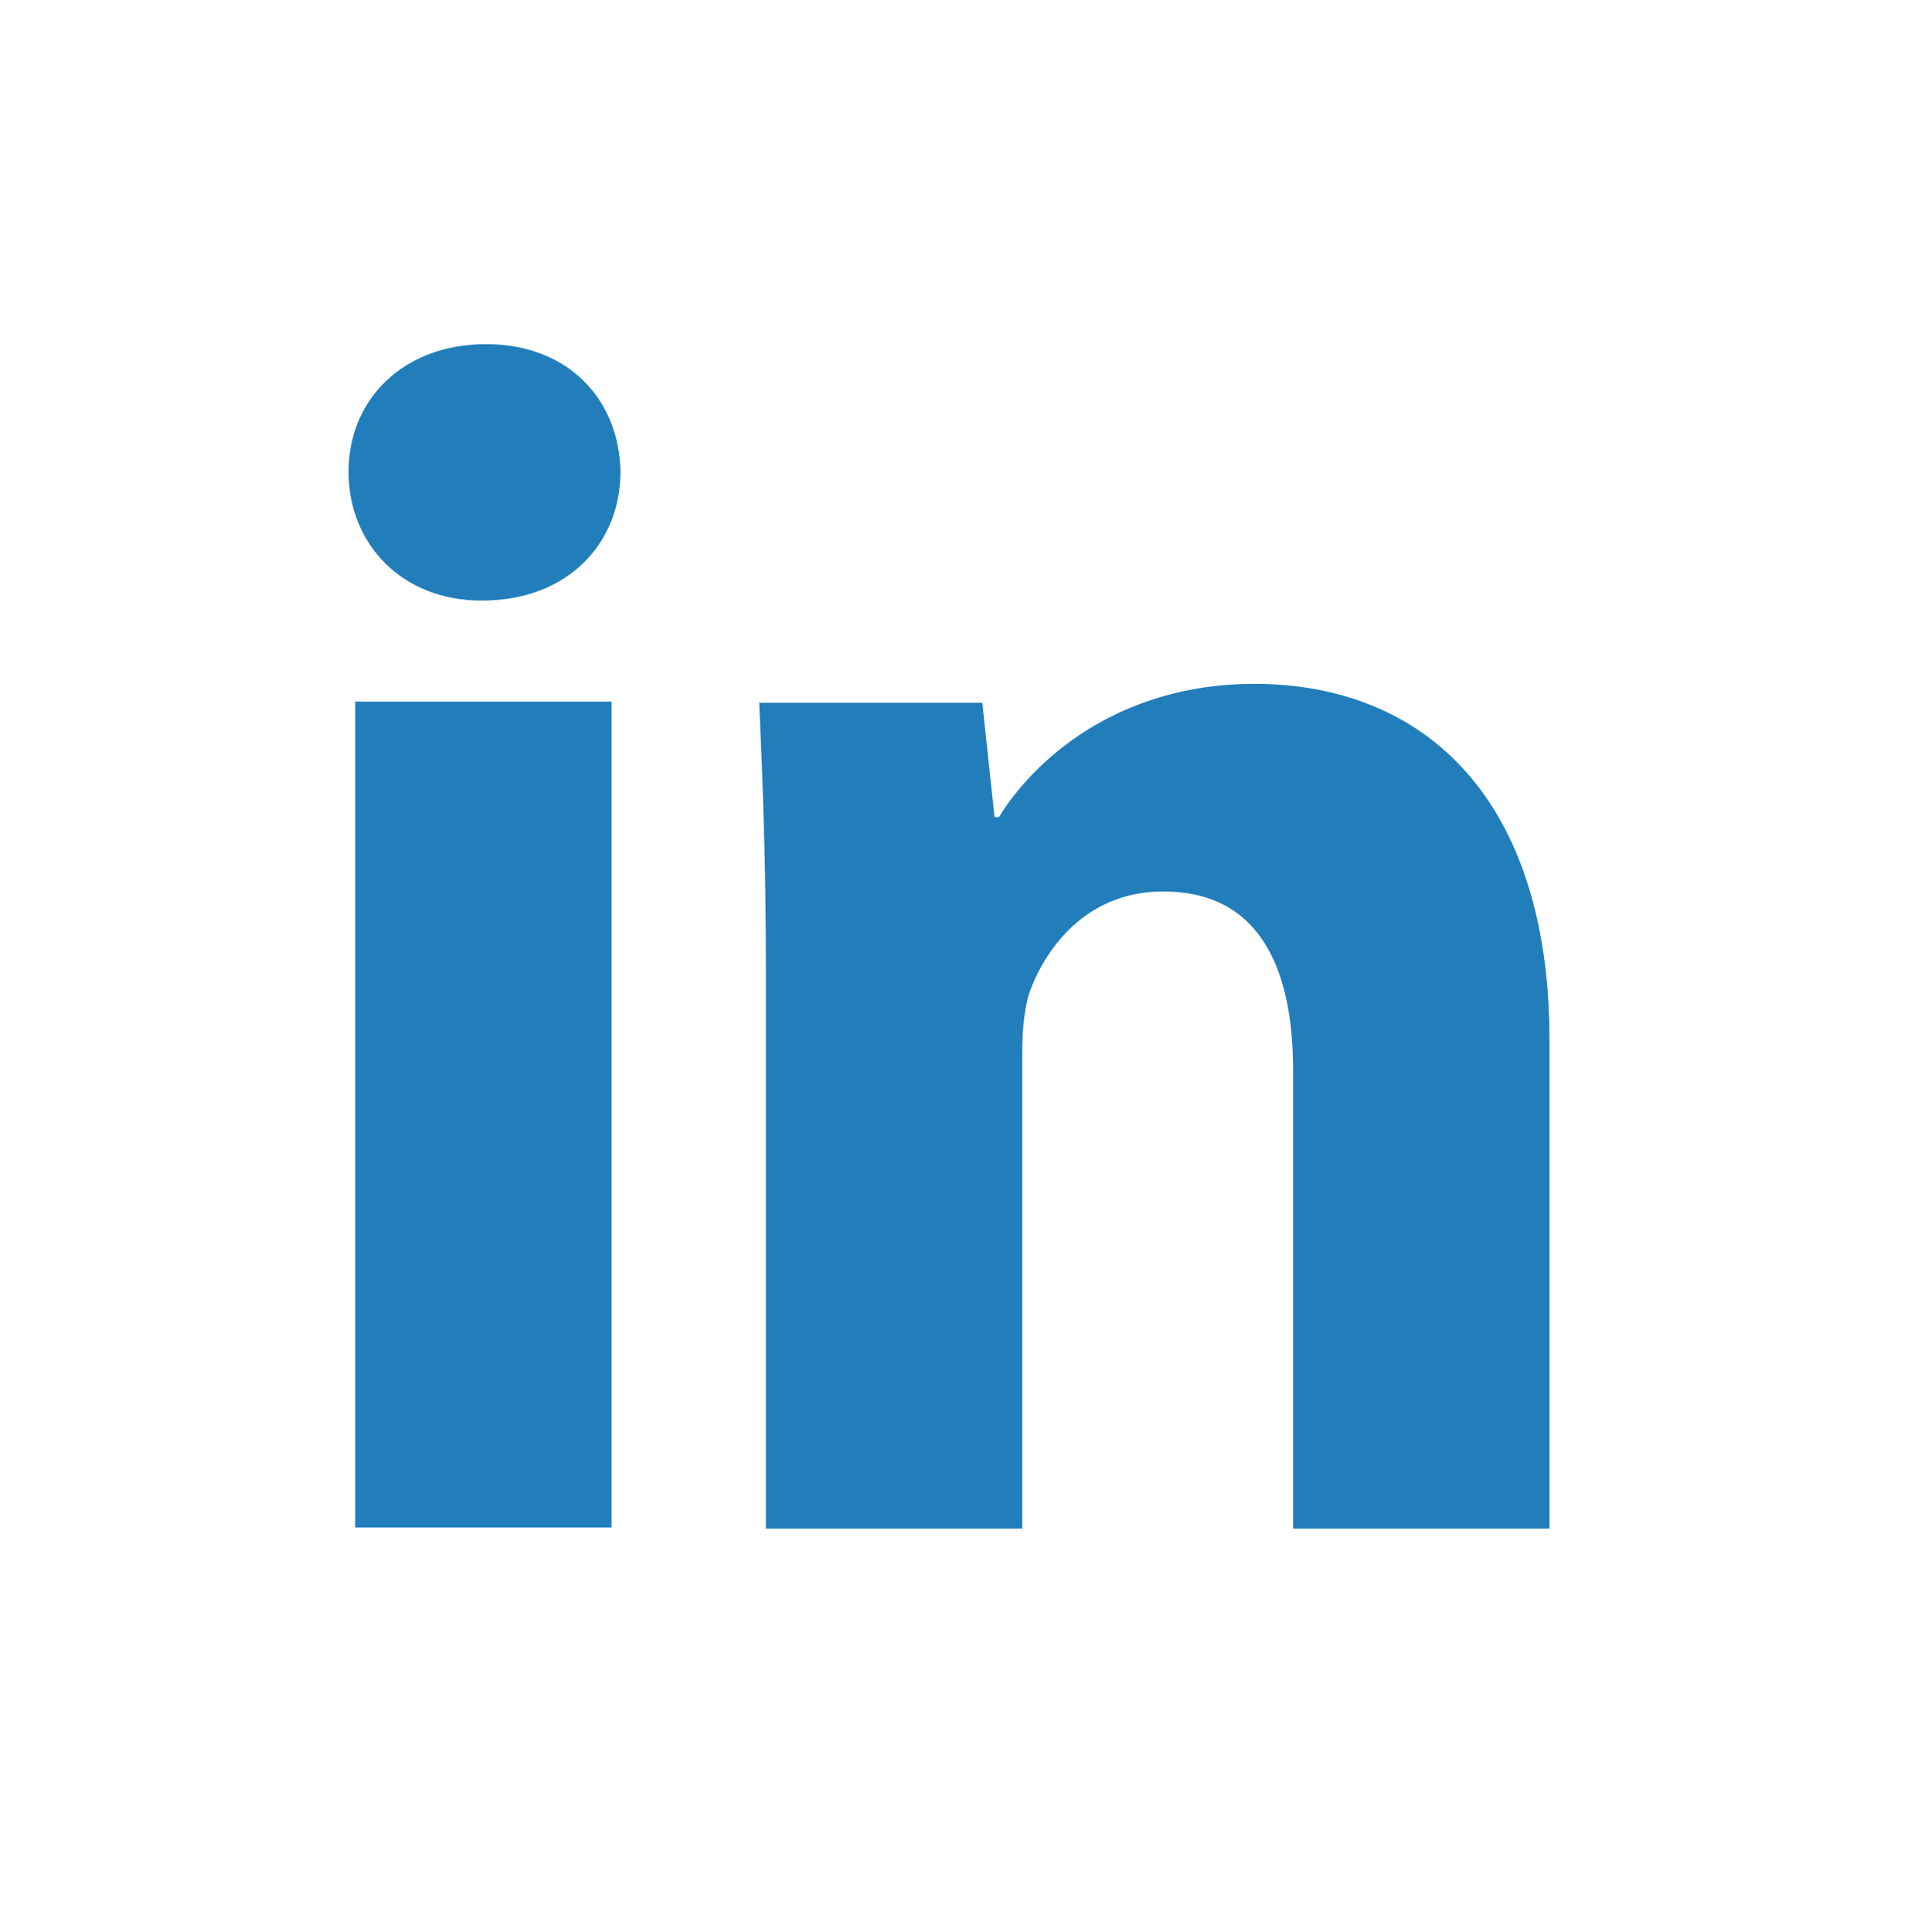
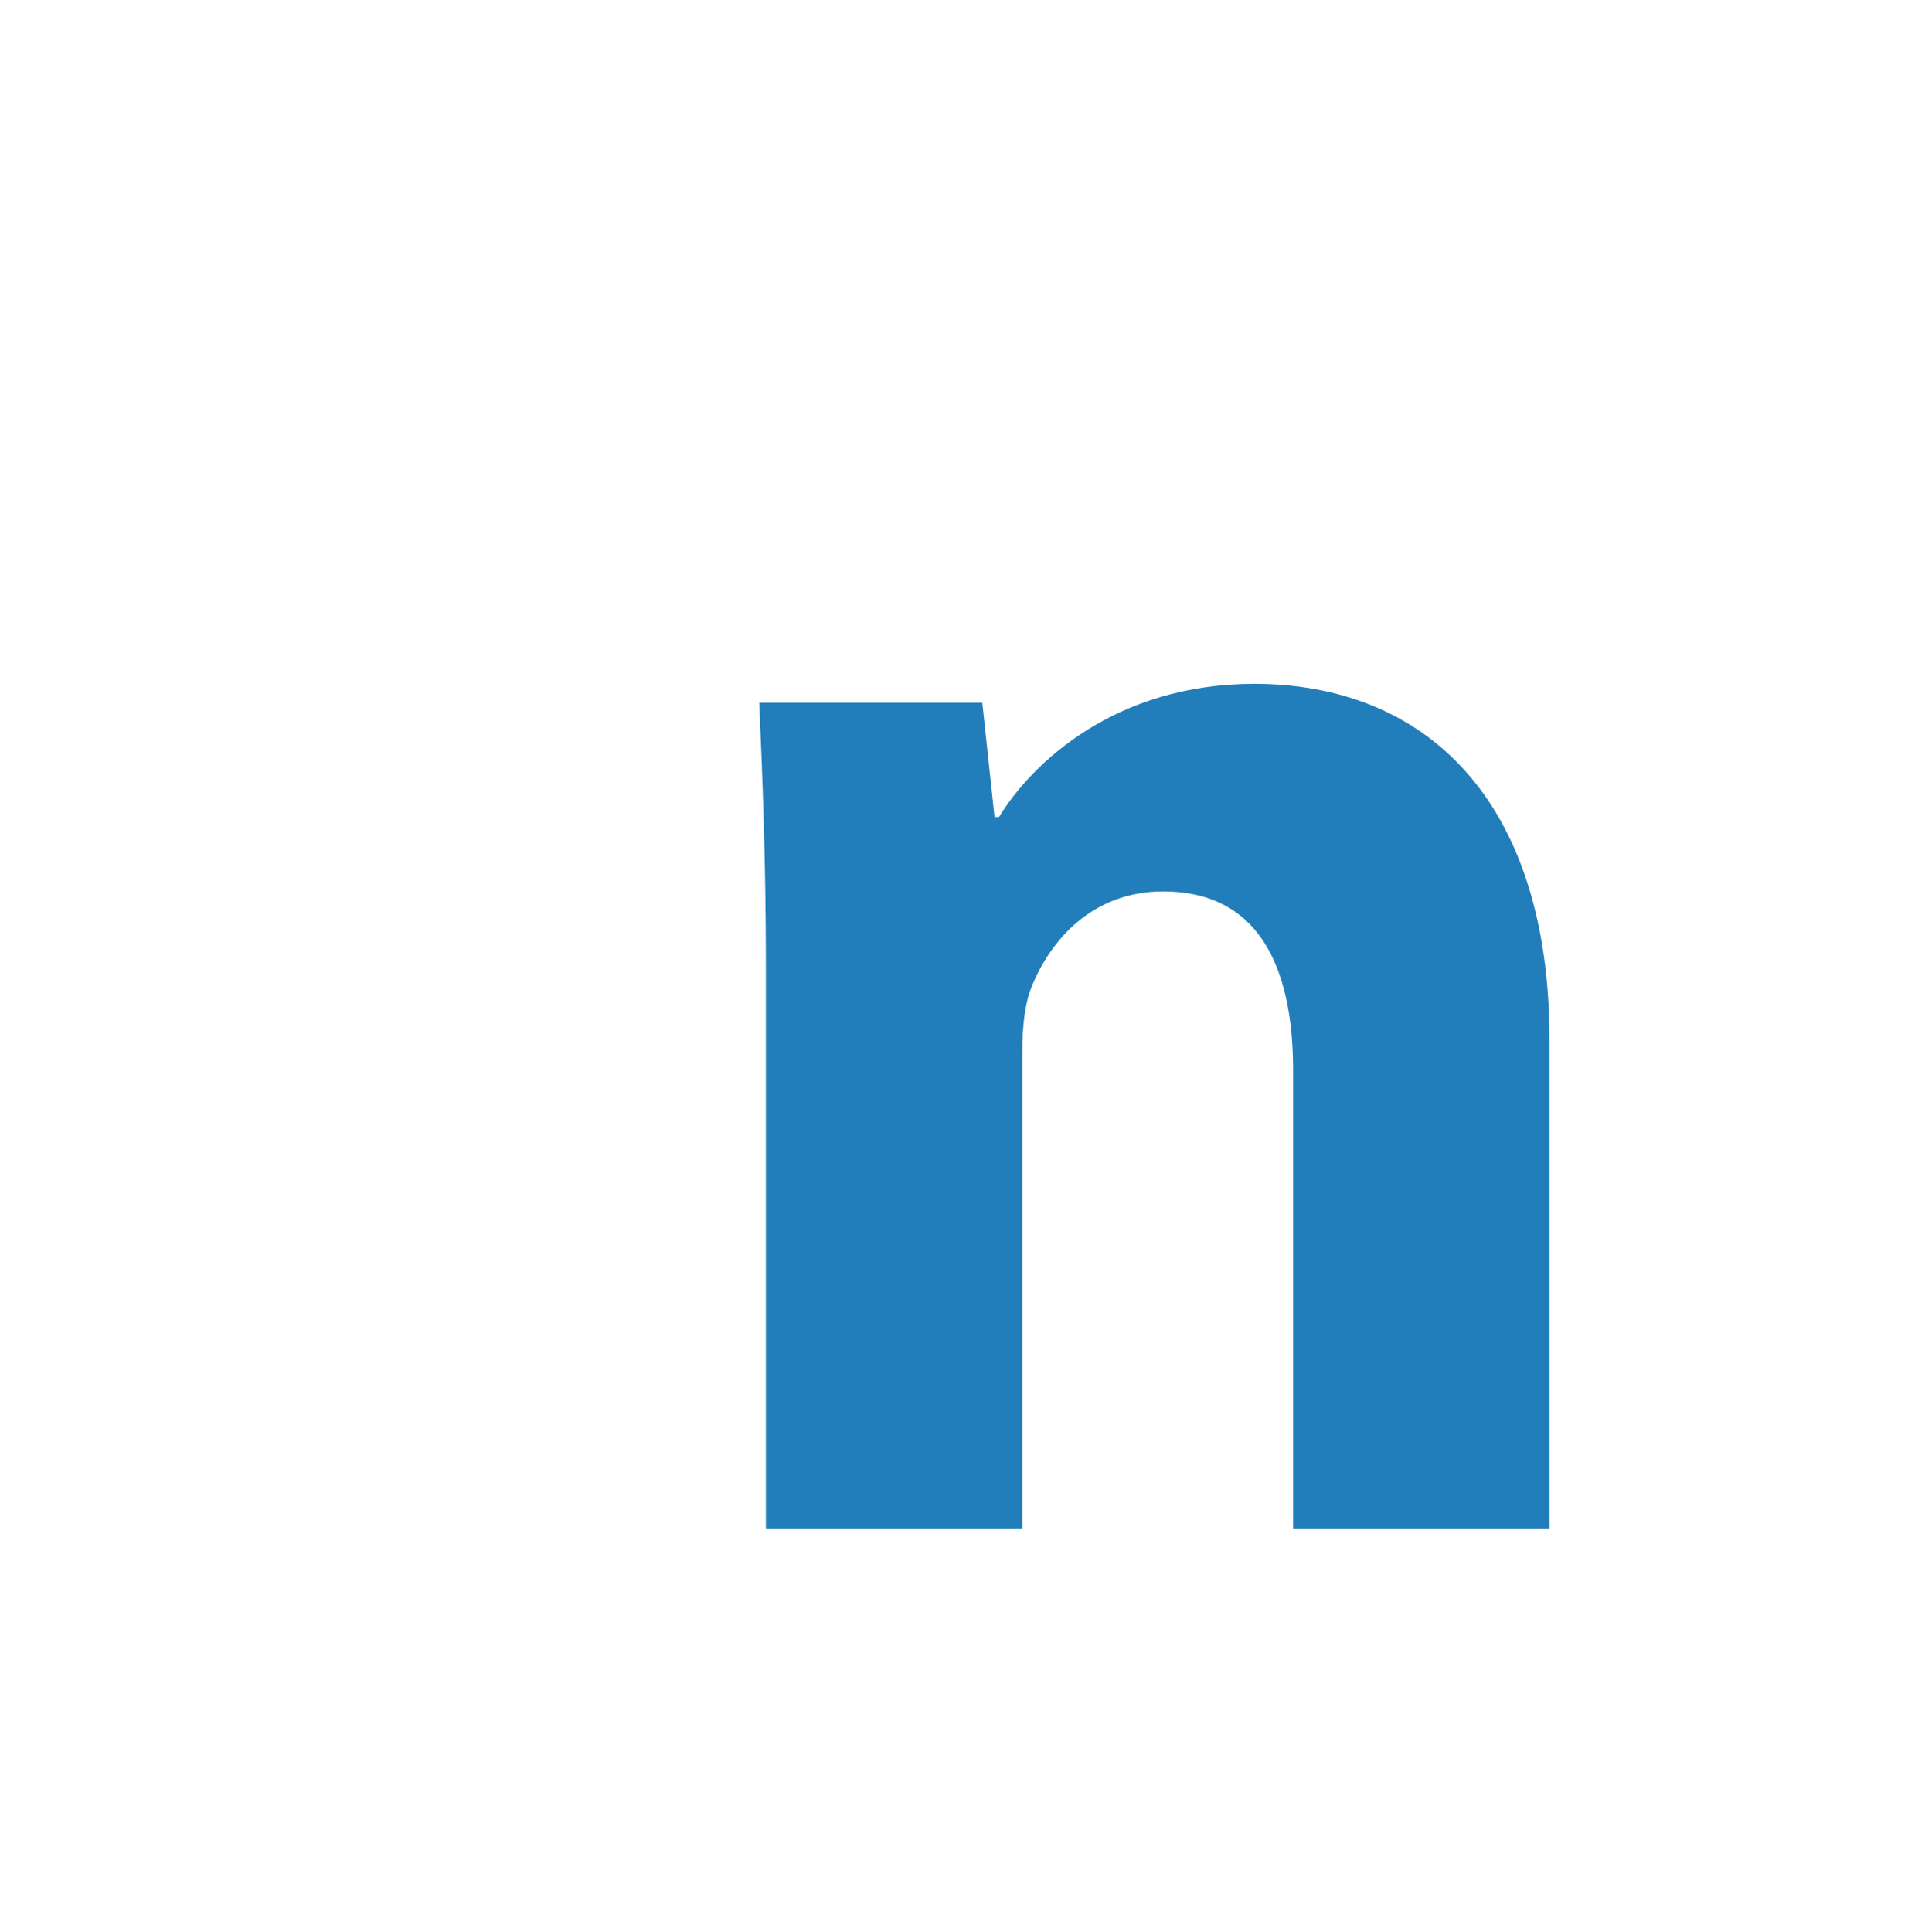
<svg xmlns="http://www.w3.org/2000/svg" version="1.1" id="Layer_1" x="0px" y="0px" viewBox="0 0 171.9 174" style="enable-background:new 0 0 171.9 174;" xml:space="preserve">
  <style type="text/css">
	.st0{display:none;fill:#227EBA;}
	.st1{fill:#227EBA;}
</style>
  <path class="st0" d="M171.9,156.6c0,9.6-7.8,17.4-17.3,17.4H17.3C7.8,174,0,166.2,0,156.6V17.4C0,7.8,7.8,0,17.3,0h137.3  c9.6,0,17.3,7.8,17.3,17.4V156.6z" />
-   <path class="st1" d="M55.9,42.5c0,6.4-4.7,11.6-12.5,11.6c-7.3,0-12-5.2-12-11.6C31.4,36,36.3,31,43.8,31C51.2,31,55.8,36,55.9,42.5  z M32,137.7V63.2h23.1v74.4H32z" />
-   <path class="st1" d="M69,87c0-9.3-0.3-17-0.6-23.7h20.1l1.1,10.3H90c3-4.9,10.5-12,23-12c15.2,0,26.6,10.2,26.6,32.1v44h-23.1V96.4  c0-9.6-3.3-16.1-11.7-16.1c-6.4,0-10.2,4.4-11.9,8.7c-0.6,1.5-0.8,3.7-0.8,5.8v42.9H69V87z" />
+   <path class="st1" d="M69,87c0-9.3-0.3-17-0.6-23.7h20.1l1.1,10.3H90c3-4.9,10.5-12,23-12c15.2,0,26.6,10.2,26.6,32.1v44h-23.1V96.4  c0-9.6-3.3-16.1-11.7-16.1c-6.4,0-10.2,4.4-11.9,8.7c-0.6,1.5-0.8,3.7-0.8,5.8v42.9H69z" />
</svg>